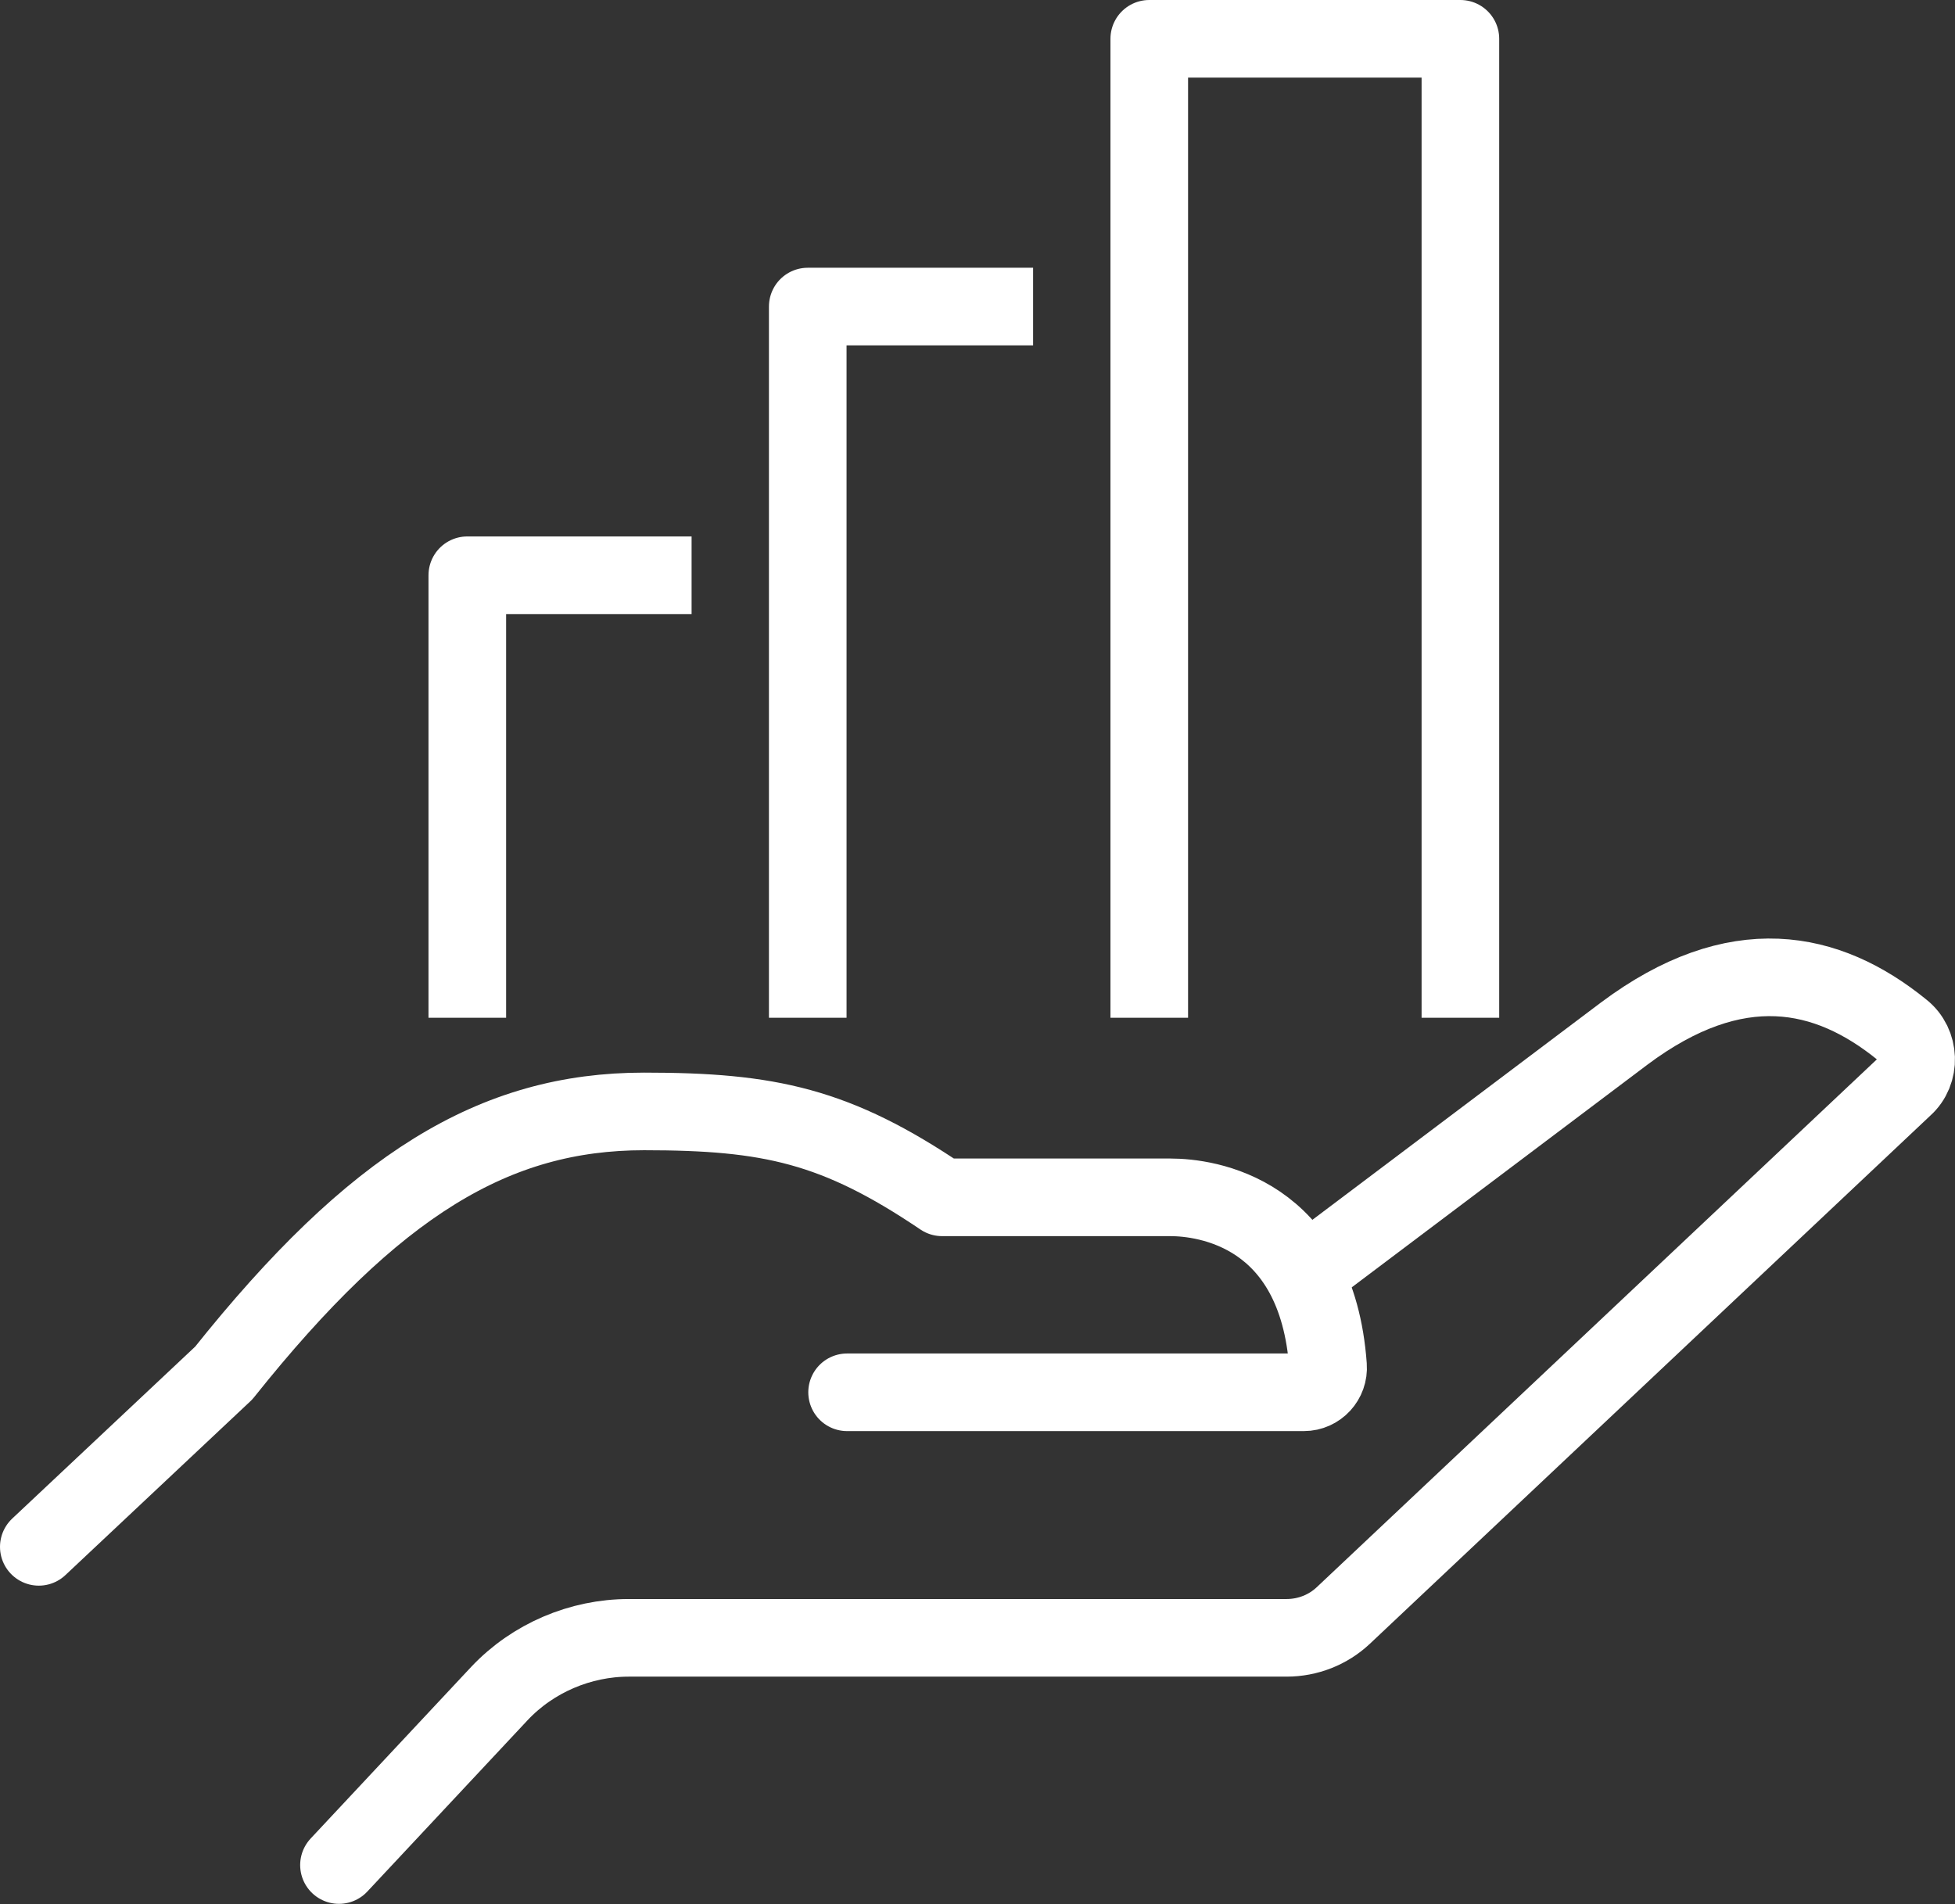
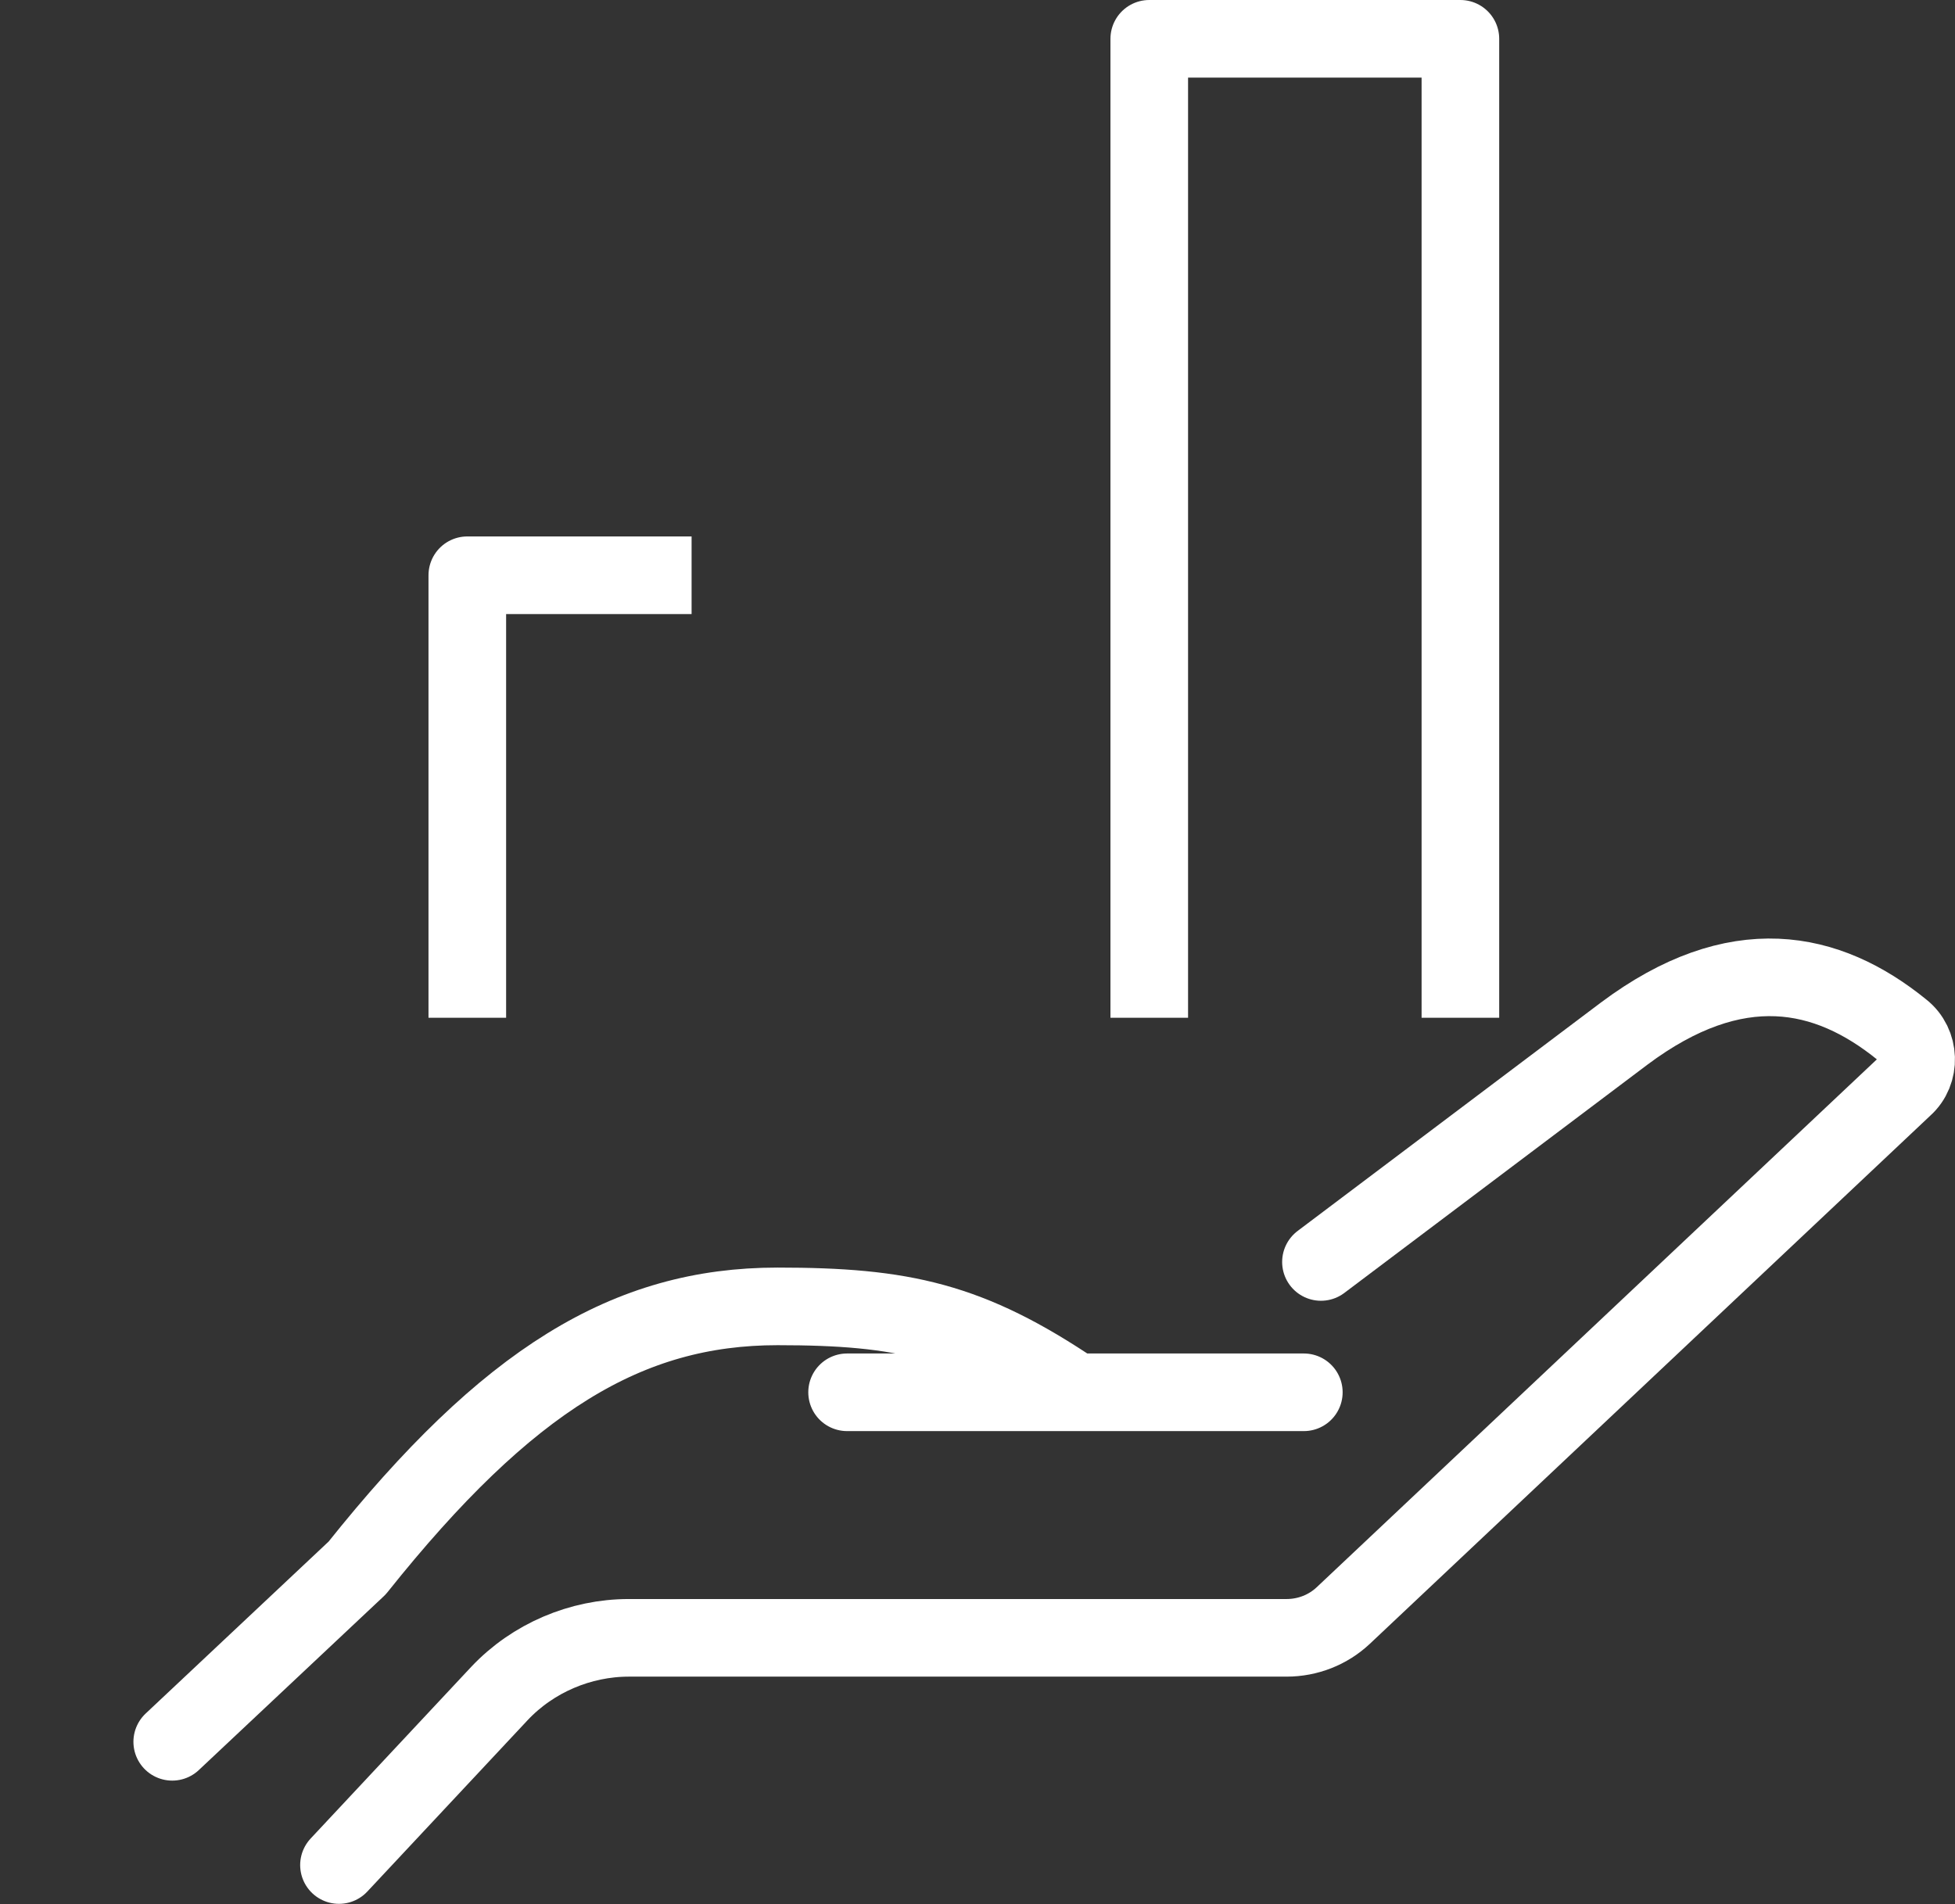
<svg xmlns="http://www.w3.org/2000/svg" id="Layer_2" data-name="Layer 2" viewBox="0 0 146.09 142.29">
  <rect x="0" y="0" width="146.09" height="142.29" fill="#333333" stroke="none" />
  <defs>
    <style>
      .cls-1 {
        stroke-linecap: round;
      }

      .cls-1, .cls-2 {
        fill: none;
        stroke: #fff;
        stroke-linejoin: round;
        stroke-width: 5.8px;
      }
    </style>
  </defs>
  <g id="Layer_1-2" data-name="Layer 1">
    <g>
      <path class="cls-2" d="M34.92,76.06v-33.07h16.76" />
-       <path class="cls-2" d="M60.36,76.06V22.91h16.84" />
      <path class="cls-2" d="M85.88,76.06V2.9h23.25v73.16" />
      <path class="cls-1" d="M98.71,94.31s13.52-10.19,22.65-17.06c8.38-6.27,15.18-4.83,20.76-.3,1.36,1.06,1.43,3.17.15,4.3l-41.9,39.49c-1.13,1.06-2.64,1.66-4.23,1.66h-49.15c-3.62,0-7.17,1.51-9.66,4.15l-12,12.83" />
-       <path class="cls-1" d="M63.3,104.05h34.13c1.06,0,1.89-.91,1.81-1.96-.83-11.55-9.14-12.61-11.78-12.61h-17.06c-7.93-5.36-12.91-6.42-22.27-6.42-11.17,0-20.16,5.44-31.41,19.55l-13.82,12.99" />
+       <path class="cls-1" d="M63.3,104.05h34.13h-17.06c-7.93-5.36-12.91-6.42-22.27-6.42-11.17,0-20.16,5.44-31.41,19.55l-13.82,12.99" />
    </g>
  </g>
</svg>